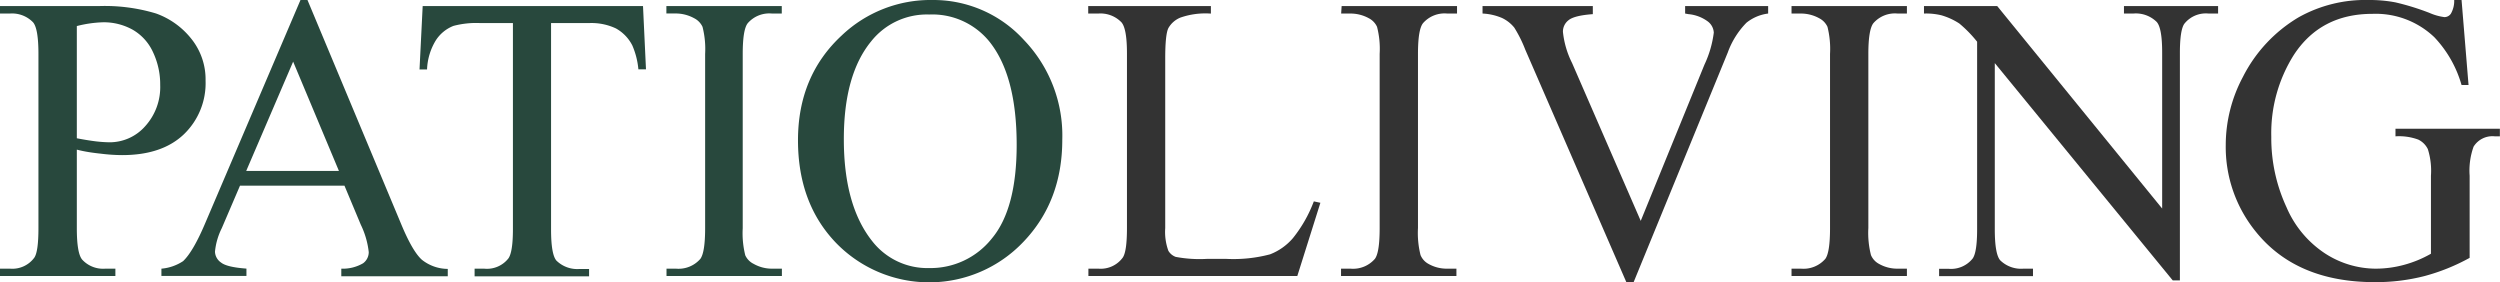
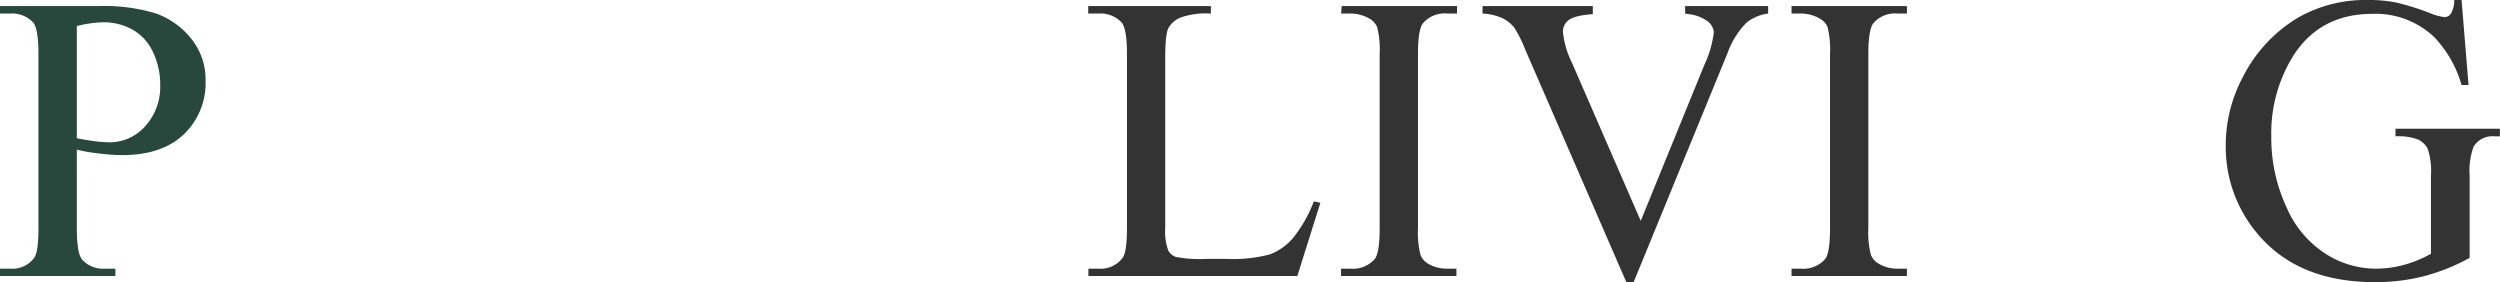
<svg xmlns="http://www.w3.org/2000/svg" viewBox="0 0 411.66 46.46">
  <defs>
    <style>.cls-1{fill:#28483d;}.cls-2{fill:#333;}</style>
  </defs>
  <g id="Слой_2" data-name="Слой 2">
    <g id="Patioliving">
      <path class="cls-1" d="M12.65,24.64V37.58c0,2.8.3,4.54.92,5.21a4.67,4.67,0,0,0,3.76,1.45H19v1.21H0V44.24H1.67a4.48,4.48,0,0,0,4-1.84c.44-.68.66-2.28.66-4.82V8.88c0-2.8-.3-4.53-.89-5.21a4.81,4.81,0,0,0-3.8-1.44H0V1H16.29a29.13,29.13,0,0,1,9.4,1.22,13,13,0,0,1,5.8,4.15,10.66,10.66,0,0,1,2.36,6.91,11.66,11.66,0,0,1-3.59,8.85q-3.59,3.41-10.14,3.41a29.1,29.1,0,0,1-3.47-.23C15.4,25.18,14.07,25,12.65,24.64Zm0-1.87c1.16.22,2.18.39,3.08.5a21.37,21.37,0,0,0,2.29.16,7.79,7.79,0,0,0,5.88-2.64A9.58,9.58,0,0,0,26.38,14,12.4,12.4,0,0,0,25.2,8.6a8.16,8.16,0,0,0-3.34-3.7,9.79,9.79,0,0,0-4.92-1.23,19.7,19.7,0,0,0-4.29.62Z" />
-       <path class="cls-1" d="M56.72,30.57H39.52l-3,7a11,11,0,0,0-1.12,3.87,2.25,2.25,0,0,0,1,1.79c.64.51,2,.84,4.18,1v1.21h-14V44.24A7.63,7.63,0,0,0,30.15,43c1.11-1.05,2.35-3.18,3.7-6.39L49.48,0h1.15L66.1,37q1.86,4.45,3.39,5.79a6.93,6.93,0,0,0,4.24,1.49v1.21H56.2V44.24a6.61,6.61,0,0,0,3.59-.89,2.27,2.27,0,0,0,.93-1.83A13.73,13.73,0,0,0,59.41,37Zm-.91-2.42-7.54-18-7.73,18Z" />
-       <path class="cls-1" d="M105.88,1l.49,10.42h-1.25a12.79,12.79,0,0,0-1-3.94,6.65,6.65,0,0,0-2.7-2.8A9.46,9.46,0,0,0,97,3.8H90.74v34q0,4.09.88,5.11a4.92,4.92,0,0,0,3.84,1.38H97v1.21H78.15V44.24h1.58a4.48,4.48,0,0,0,4-1.71c.48-.7.73-2.29.73-4.78V3.8H79.1a14.72,14.72,0,0,0-4.42.46,6.09,6.09,0,0,0-2.92,2.39,9.87,9.87,0,0,0-1.44,4.79H69.08L69.6,1Z" />
-       <path class="cls-1" d="M128.75,44.24v1.21h-19V44.24h1.57a4.75,4.75,0,0,0,4-1.61c.52-.7.79-2.38.79-5.05V8.88a14.83,14.83,0,0,0-.43-4.46A3,3,0,0,0,114.3,3a6.29,6.29,0,0,0-3-.78h-1.57V1h19V2.23h-1.61a4.7,4.7,0,0,0-4,1.6c-.55.7-.82,2.39-.82,5.05v28.7a14.94,14.94,0,0,0,.42,4.46,2.92,2.92,0,0,0,1.38,1.41,6.07,6.07,0,0,0,3,.79Z" />
-       <path class="cls-1" d="M153.59,0a20.16,20.16,0,0,1,15,6.57A22.72,22.72,0,0,1,174.92,23q0,10.13-6.39,16.81a21.37,21.37,0,0,1-30.89.16q-6.24-6.51-6.24-16.87,0-10.59,7.21-17.27A21.24,21.24,0,0,1,153.59,0ZM153,2.39a11.71,11.71,0,0,0-9.56,4.43q-4.5,5.5-4.49,16.12,0,10.87,4.65,16.74A11.51,11.51,0,0,0,153,44.14a12.9,12.9,0,0,0,10.33-4.88q4.08-4.89,4.08-15.41,0-11.4-4.49-17A12.1,12.1,0,0,0,153,2.39Z" />
      <path class="cls-2" d="M212.9,39.21a9.43,9.43,0,0,1-3.77,2.67,23.53,23.53,0,0,1-7.17.75h-3.25a21.14,21.14,0,0,1-5.11-.33,2.34,2.34,0,0,1-1.21-1,9.1,9.1,0,0,1-.52-3.74V9.63c0-2.64.17-4.31.52-5a4,4,0,0,1,2-1.74,12.5,12.5,0,0,1,5-.65V1H179.19V2.23h1.67a4.81,4.81,0,0,1,3.8,1.44q.92,1.05.91,5.21V37.55c0,2.54-.22,4.15-.68,4.85a4.49,4.49,0,0,1-4,1.84h-1.67v1.21h34.4l3.8-12.06-1.08-.23A22,22,0,0,1,212.9,39.21Z" />
      <path class="cls-2" d="M220.84,2.23h1.57a6.26,6.26,0,0,1,3,.78,3,3,0,0,1,1.34,1.41,14.5,14.5,0,0,1,.43,4.46v28.7c0,2.67-.26,4.35-.79,5.05a4.75,4.75,0,0,1-4,1.61h-1.57v1.21h19V44.24h-1.61a6.07,6.07,0,0,1-3-.79A2.92,2.92,0,0,1,233.91,42a14.94,14.94,0,0,1-.42-4.46V8.88c0-2.66.27-4.35.82-5.05a4.7,4.7,0,0,1,4-1.6h1.61V1h-19Z" />
      <path class="cls-2" d="M277.48,2.23l.55.1a6.29,6.29,0,0,1,3.22,1.23,2.47,2.47,0,0,1,.95,1.81,17.45,17.45,0,0,1-1.54,5.28L270.17,36.37l-11.31-26a14.83,14.83,0,0,1-1.5-5.11,2.35,2.35,0,0,1,.92-1.93c.61-.51,1.94-.85,4-1V1H244.12V2.23a9.22,9.22,0,0,1,3.23.74,5.77,5.77,0,0,1,2,1.58,21.09,21.09,0,0,1,1.8,3.61l16.65,38.3H269l15.5-37.81a13.56,13.56,0,0,1,3.08-4.91,7.11,7.11,0,0,1,3.57-1.51V1H277.48Z" />
      <path class="cls-2" d="M295,2.23h1.57a6.23,6.23,0,0,1,3,.78,3,3,0,0,1,1.35,1.41,14.94,14.94,0,0,1,.42,4.46v28.7c0,2.67-.26,4.35-.78,5.05a4.76,4.76,0,0,1-4,1.61H295v1.21h19V44.24h-1.6a6.07,6.07,0,0,1-3-.79A2.92,2.92,0,0,1,308.08,42a14.83,14.83,0,0,1-.43-4.46V8.88c0-2.66.28-4.35.82-5.05a4.7,4.7,0,0,1,4-1.6H314V1H295Z" />
-       <path class="cls-2" d="M349.74,2.23h1.54a4.89,4.89,0,0,1,3.84,1.37q.92,1,.91,5.12V34.34L328.87,1H316.81V2.23a10.7,10.7,0,0,1,2.88.29,11,11,0,0,1,2.94,1.35,20.44,20.44,0,0,1,2.93,3v30.9c0,2.49-.24,4.08-.72,4.78a4.55,4.55,0,0,1-4,1.71h-1.54v1.21h15.46V44.24h-1.57a4.91,4.91,0,0,1-3.83-1.38c-.59-.68-.89-2.38-.89-5.11V10.39l29.3,35.78h1.18V8.72c0-2.49.24-4.09.72-4.79a4.52,4.52,0,0,1,4-1.7h1.57V1H349.74Z" />
      <path class="cls-2" d="M394.45,21.2v1.25a9.12,9.12,0,0,1,3.76.54,3.41,3.41,0,0,1,1.57,1.57,11.84,11.84,0,0,1,.51,4.37V41.78a18.68,18.68,0,0,1-4.43,1.83,17.84,17.84,0,0,1-4.75.63,15.43,15.43,0,0,1-8.17-2.45,17.15,17.15,0,0,1-6.44-7.68A27,27,0,0,1,374,22.51,24.12,24.12,0,0,1,377.74,9q4.42-6.72,12.91-6.72a14,14,0,0,1,10.19,3.84A19,19,0,0,1,405.33,14h1.15L405.33,0h-1.21a4.26,4.26,0,0,1-.54,2.24,1.29,1.29,0,0,1-1.06.58,9,9,0,0,1-2.46-.69A41.17,41.17,0,0,0,394.44.39,22.89,22.89,0,0,0,390,0,22.46,22.46,0,0,0,378.5,2.85a24,24,0,0,0-9.18,9.83,23.87,23.87,0,0,0-2.82,11.24,22.08,22.08,0,0,0,5,14.29q6.68,8.25,19.56,8.25a32.3,32.3,0,0,0,8.16-1,33,33,0,0,0,7.44-3V28.93a11.64,11.64,0,0,1,.65-4.78,3.65,3.65,0,0,1,3.51-1.7h.82V21.2Z" />
    </g>
  </g>
</svg>